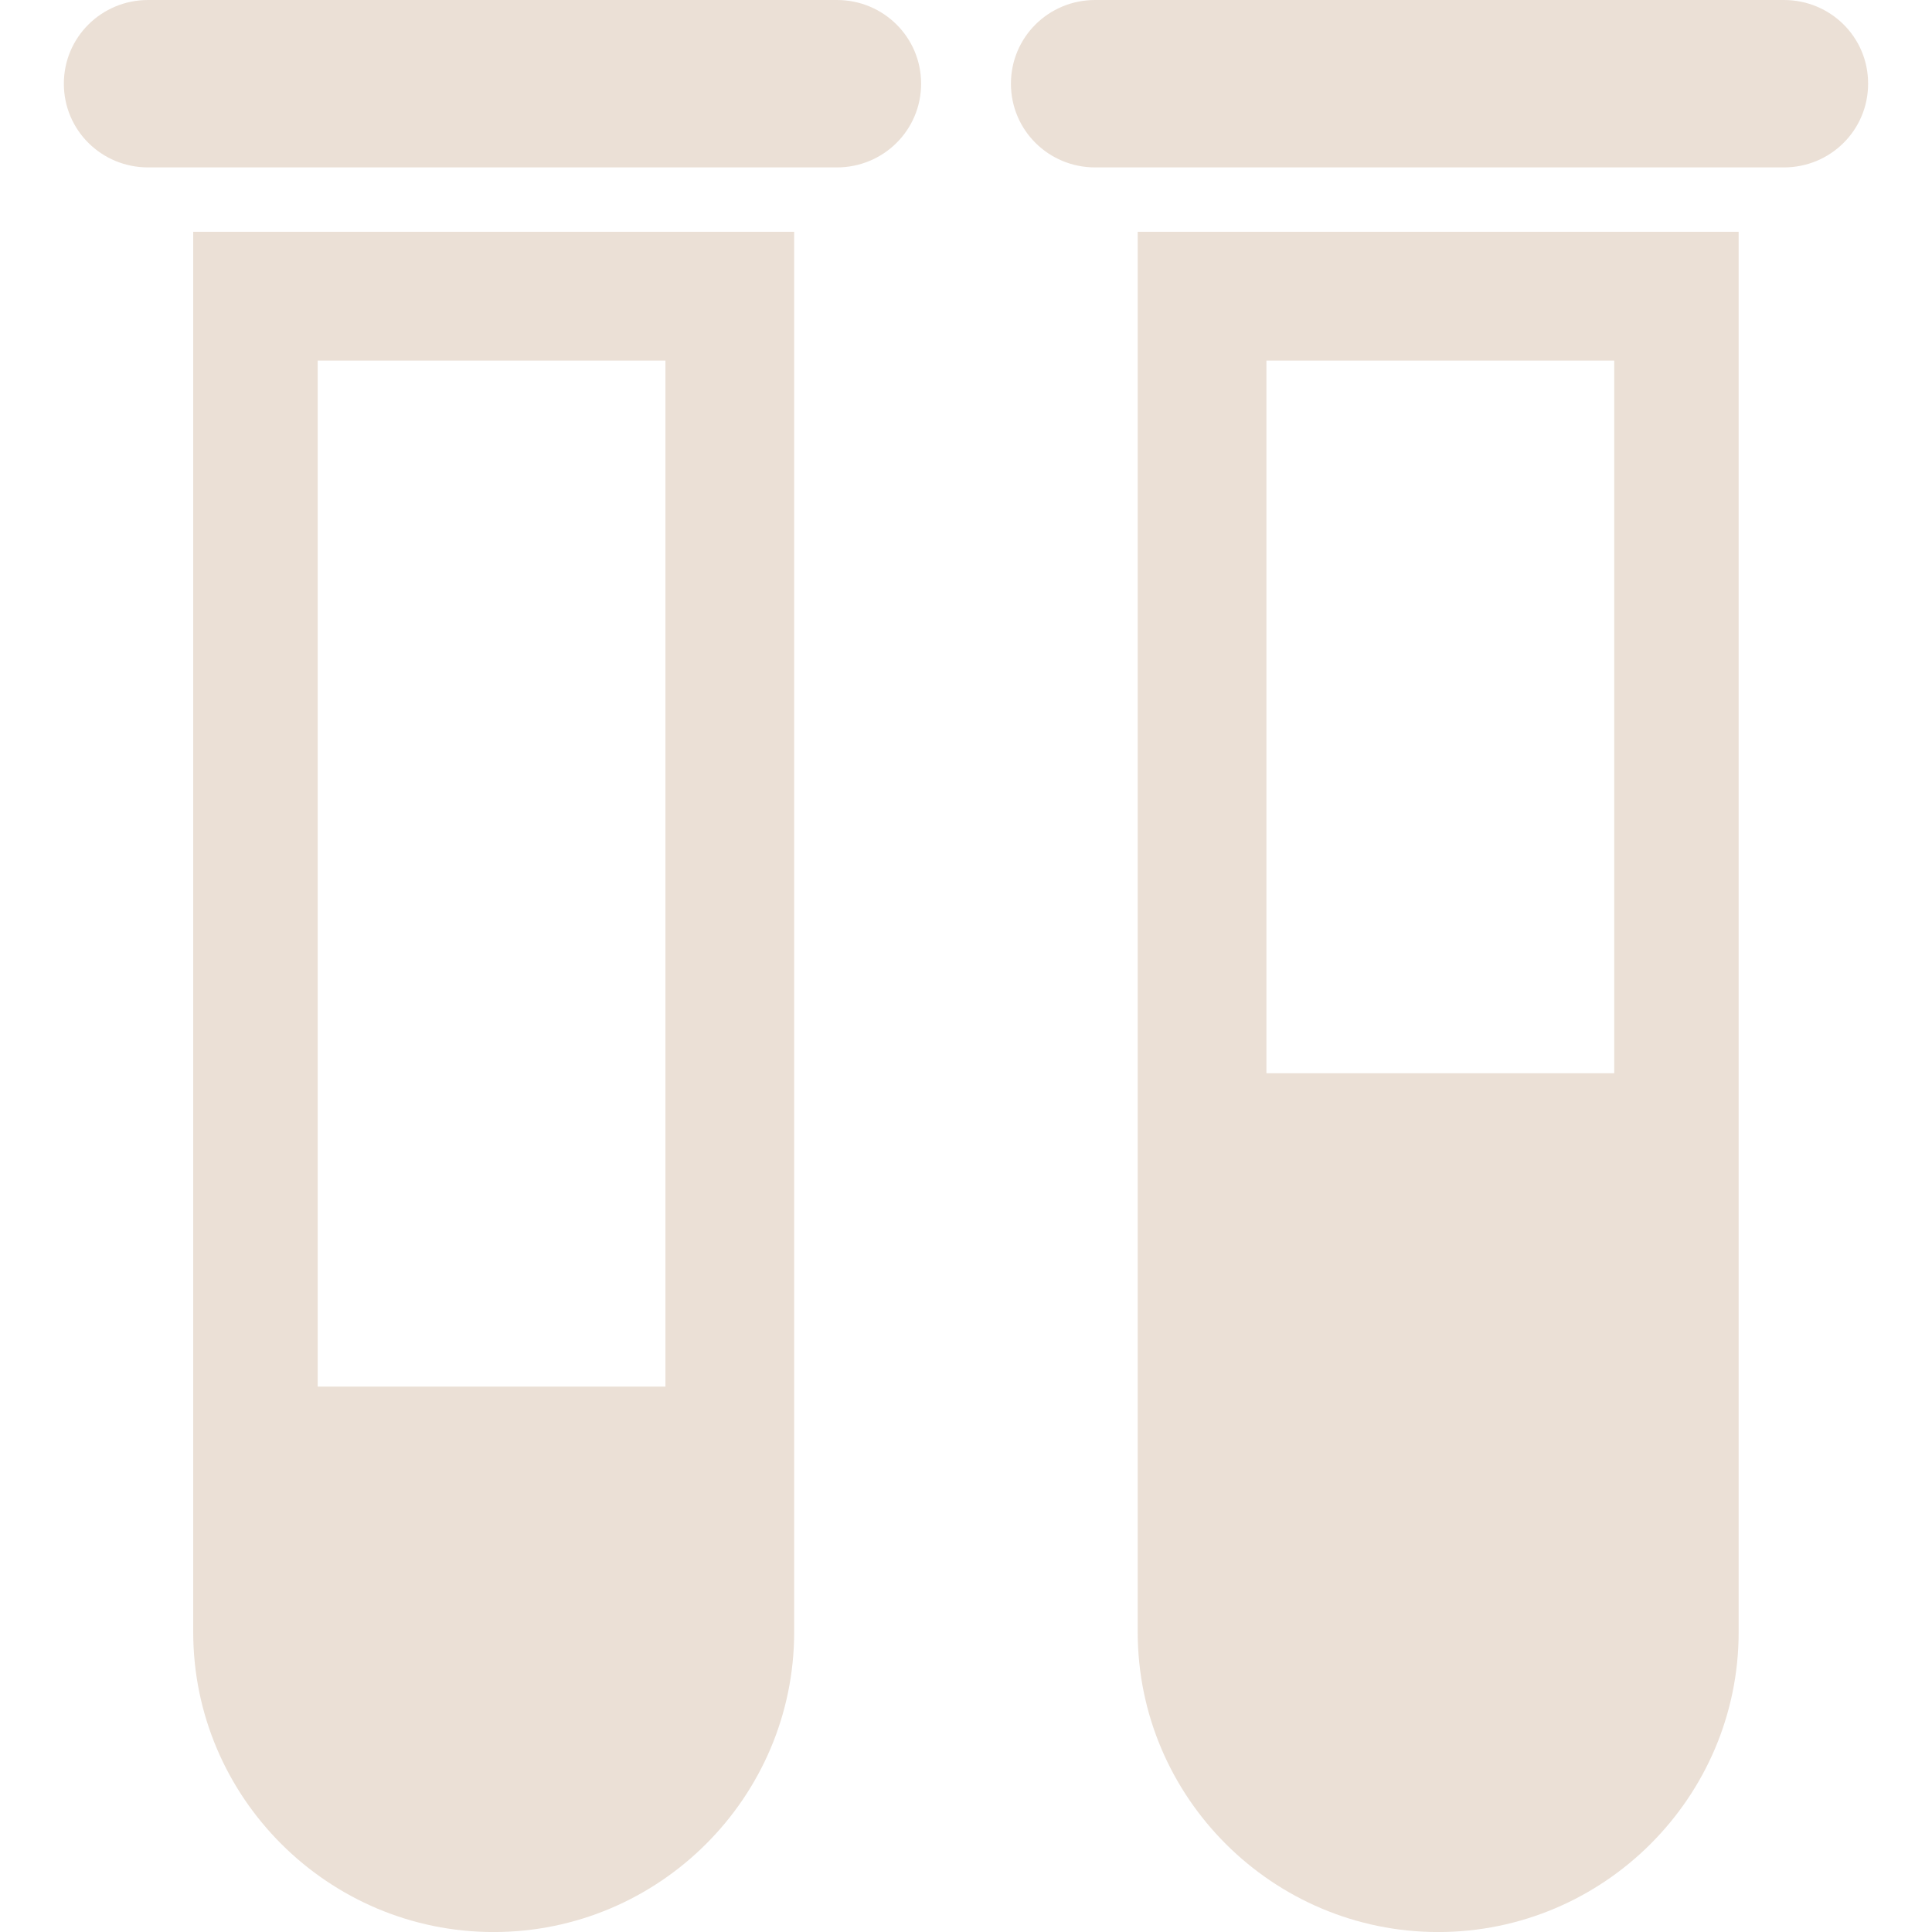
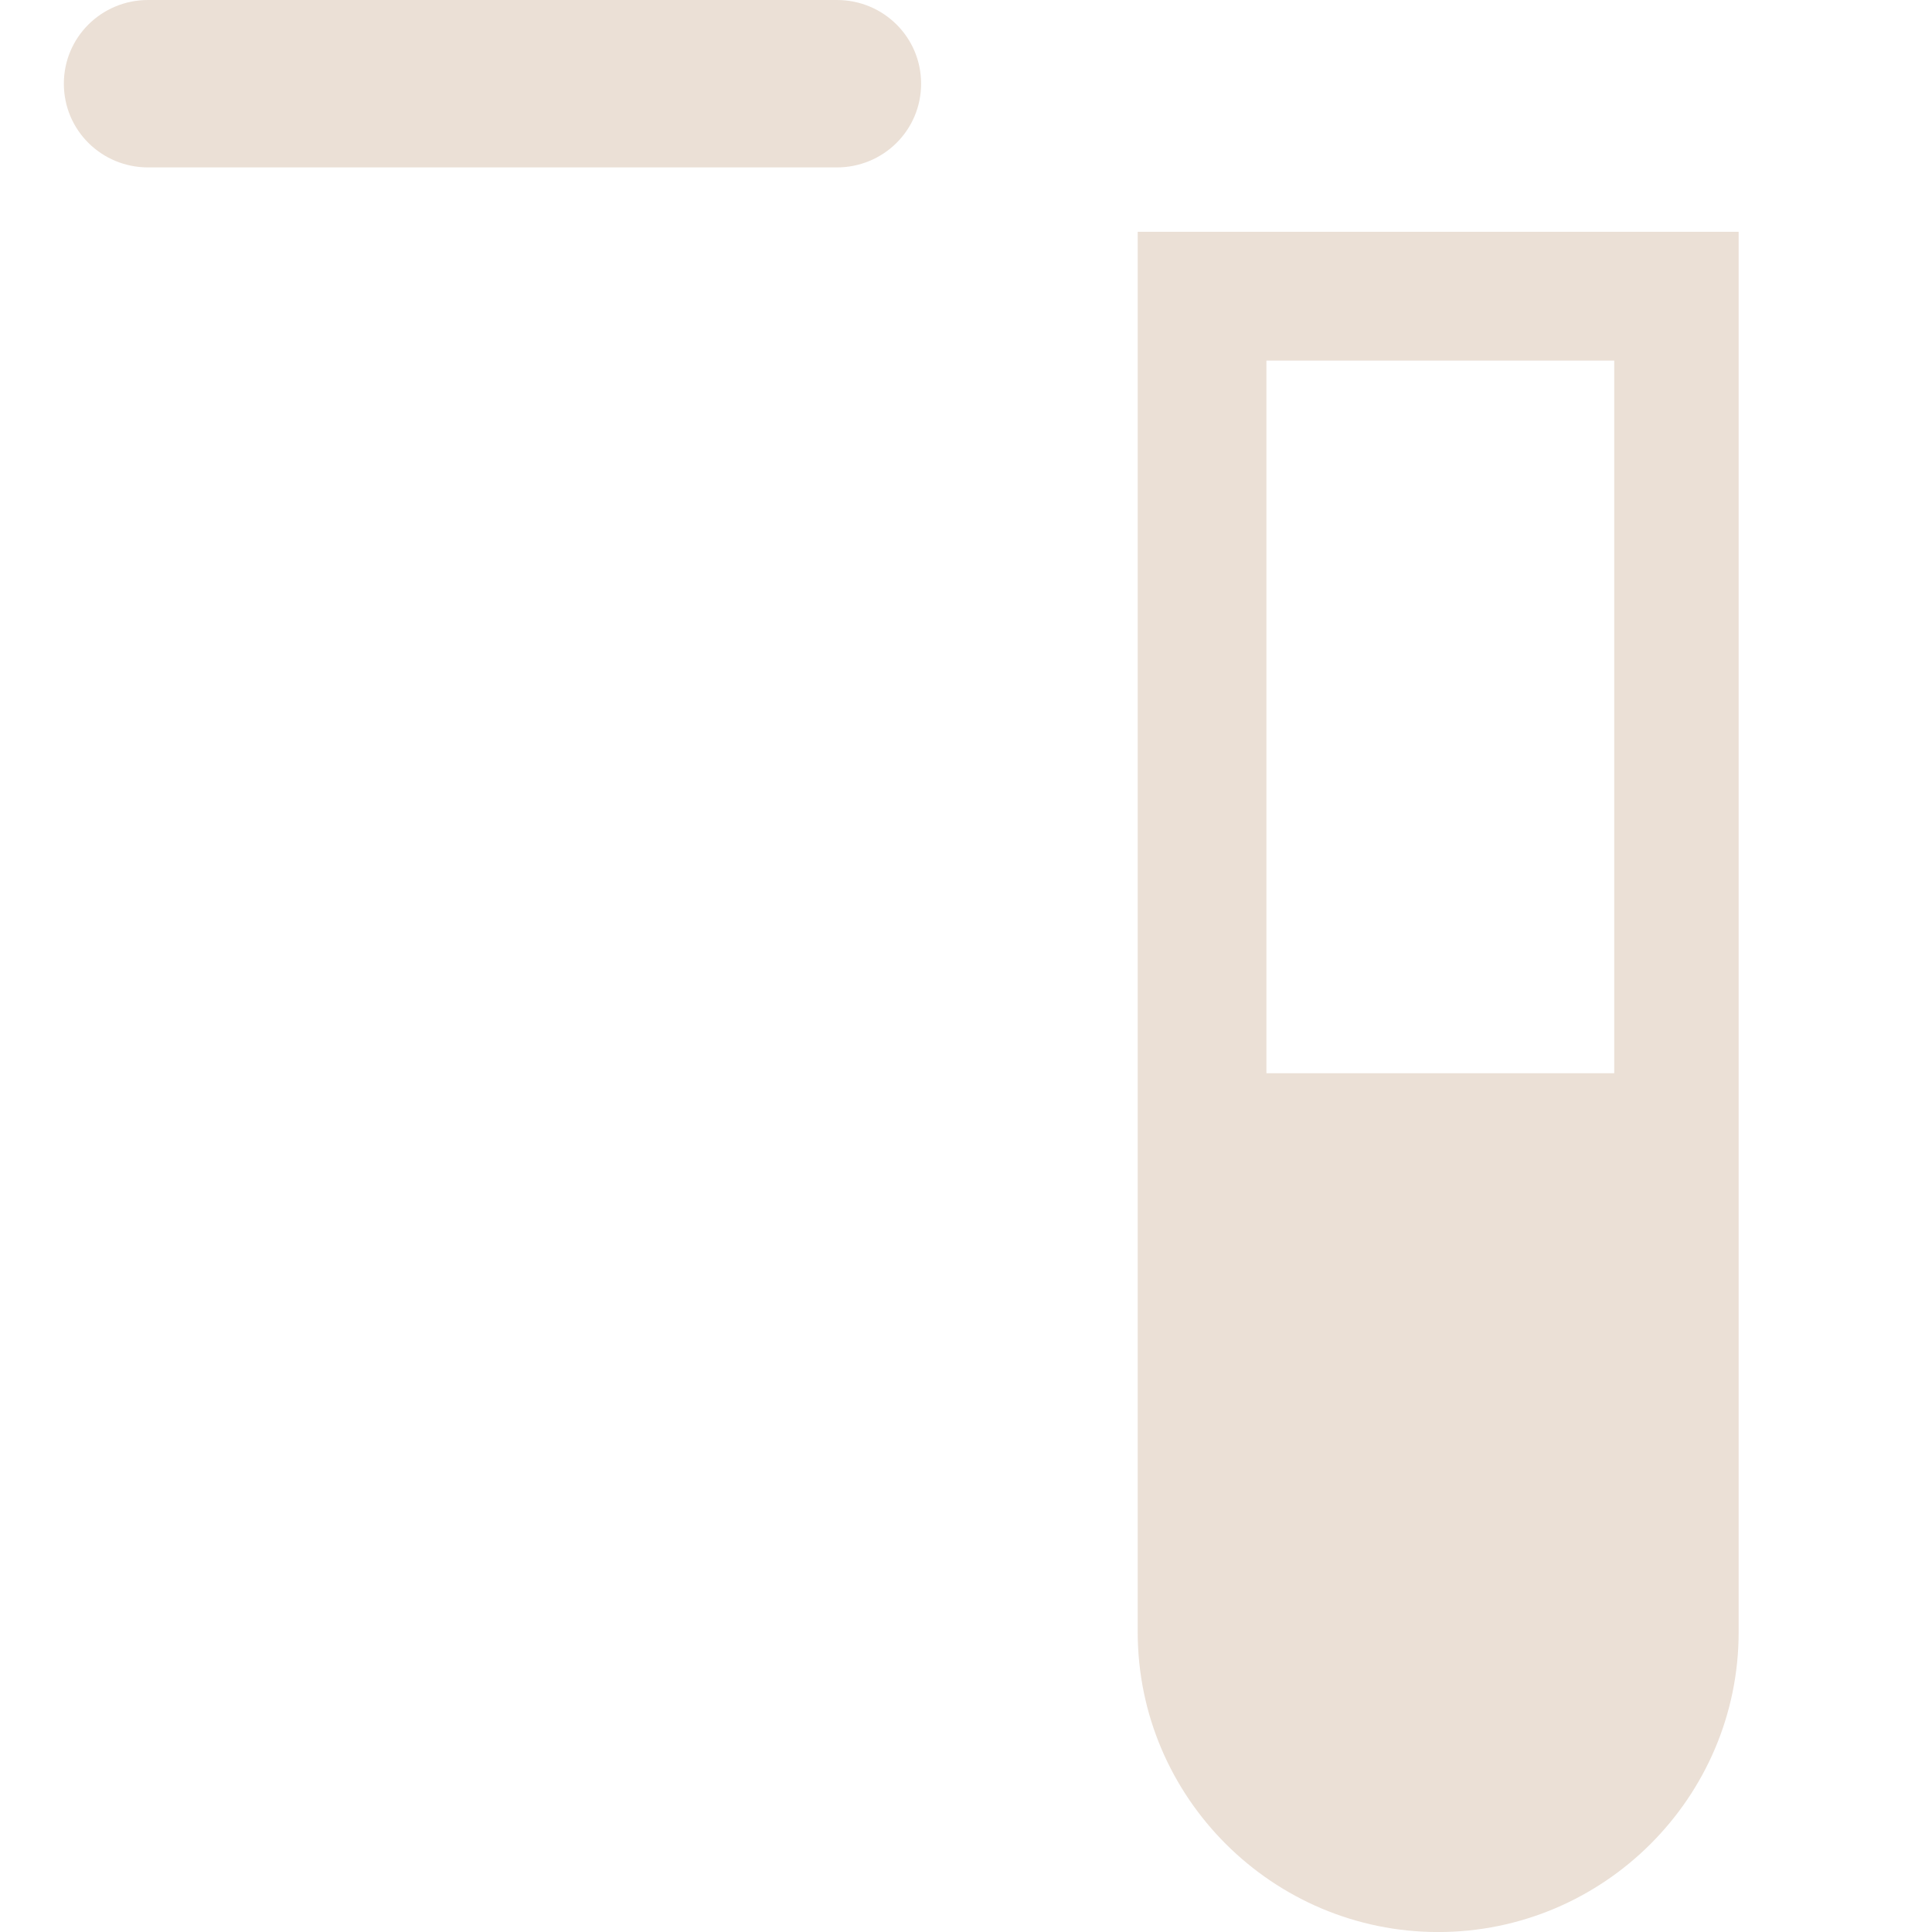
<svg xmlns="http://www.w3.org/2000/svg" fill="#ebe0d6" version="1.1" id="Capa_1" width="800px" height="800px" viewBox="0 0 45.446 45.446" xml:space="preserve">
  <g id="SVGRepo_bgCarrier" stroke-width="0" />
  <g id="SVGRepo_tracerCarrier" stroke-linecap="round" stroke-linejoin="round" />
  <g id="SVGRepo_iconCarrier">
    <g>
      <g>
-         <path d="M4.545,38.391c0,3.891,3.178,7.056,7.067,7.056c3.892,0,7.069-3.165,7.069-7.056V5.452H4.545V38.391z M15.653,8.482 v24.135h-8.18V8.482H15.653z" />
        <path d="M19.686,0H3.483C2.389,0,1.502,0.875,1.502,1.969c0,1.095,0.887,1.969,1.981,1.969h16.202 c1.095,0,1.982-0.875,1.982-1.969C21.667,0.874,20.78,0,19.686,0z" />
        <path d="M26.762,38.391c0,3.891,3.178,7.056,7.068,7.056s7.068-3.165,7.068-7.056V5.452H26.762V38.391z M37.971,8.482v16.763 h-8.181V8.482H37.971z" />
-         <path d="M41.963,0H25.76c-1.095,0-1.98,0.875-1.98,1.969c0,1.095,0.887,1.969,1.98,1.969h16.203c1.094,0,1.98-0.875,1.98-1.969 C43.946,0.874,43.057,0,41.963,0z" />
      </g>
    </g>
  </g>
</svg>